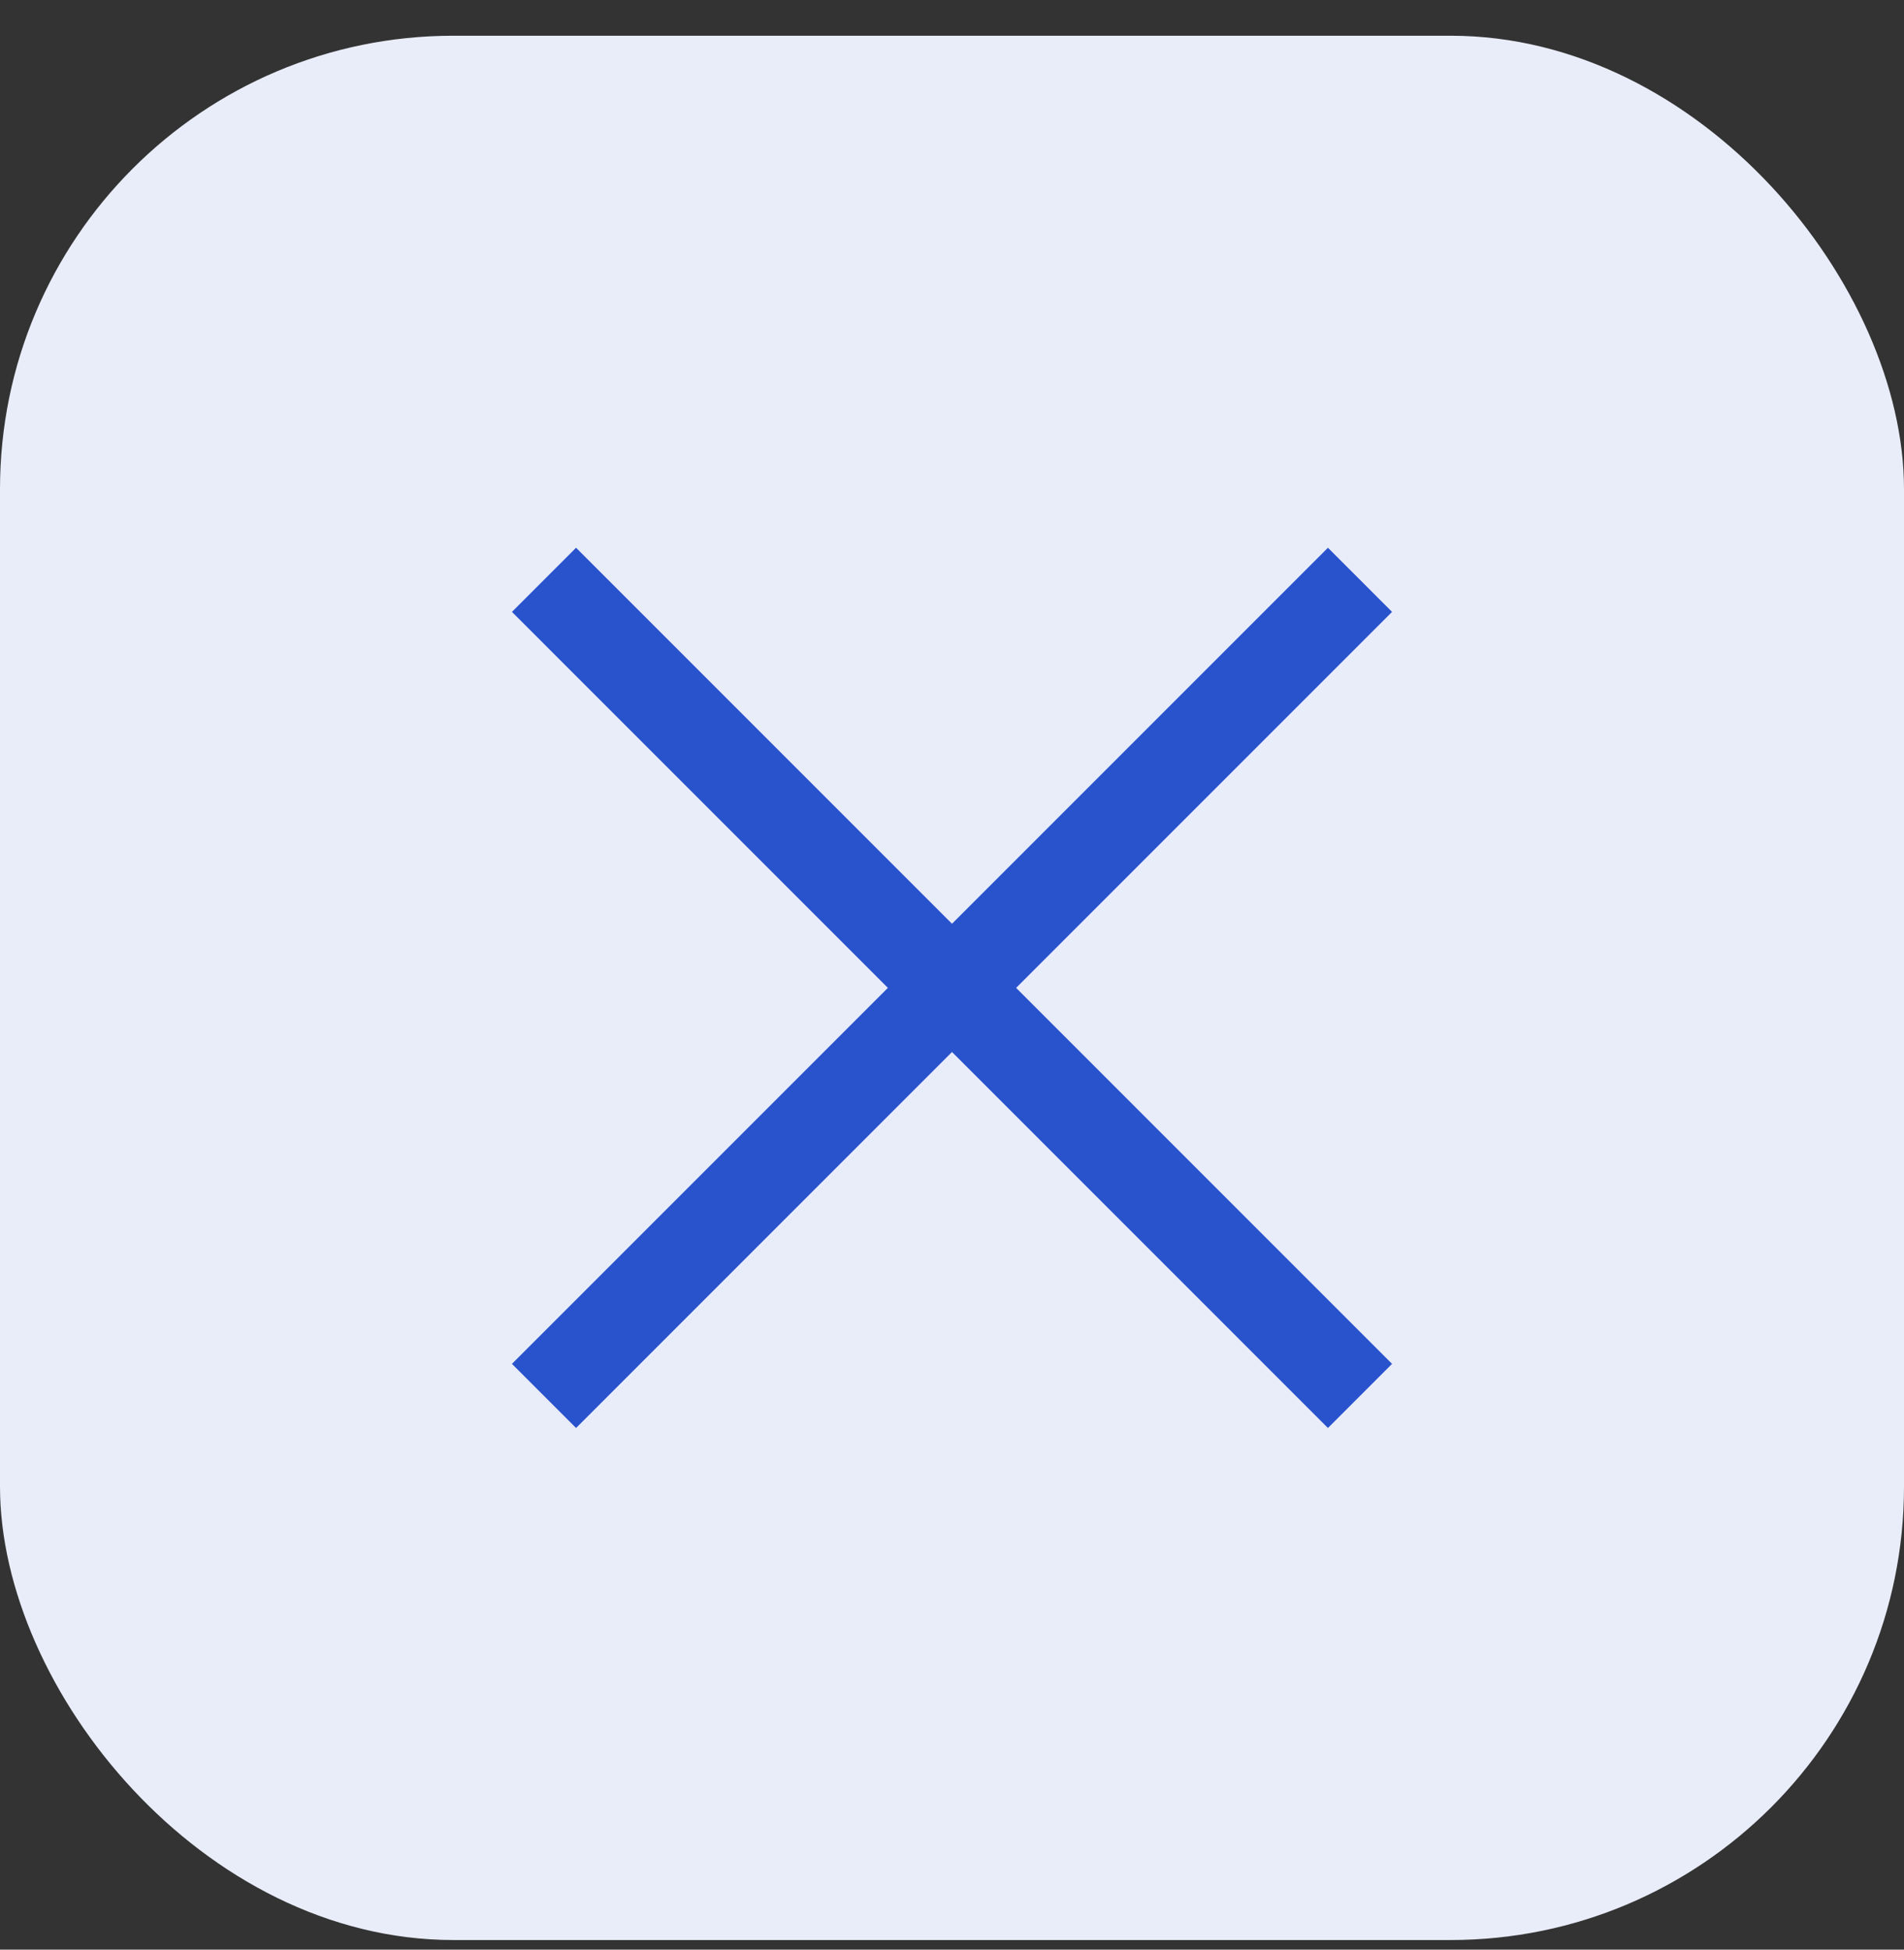
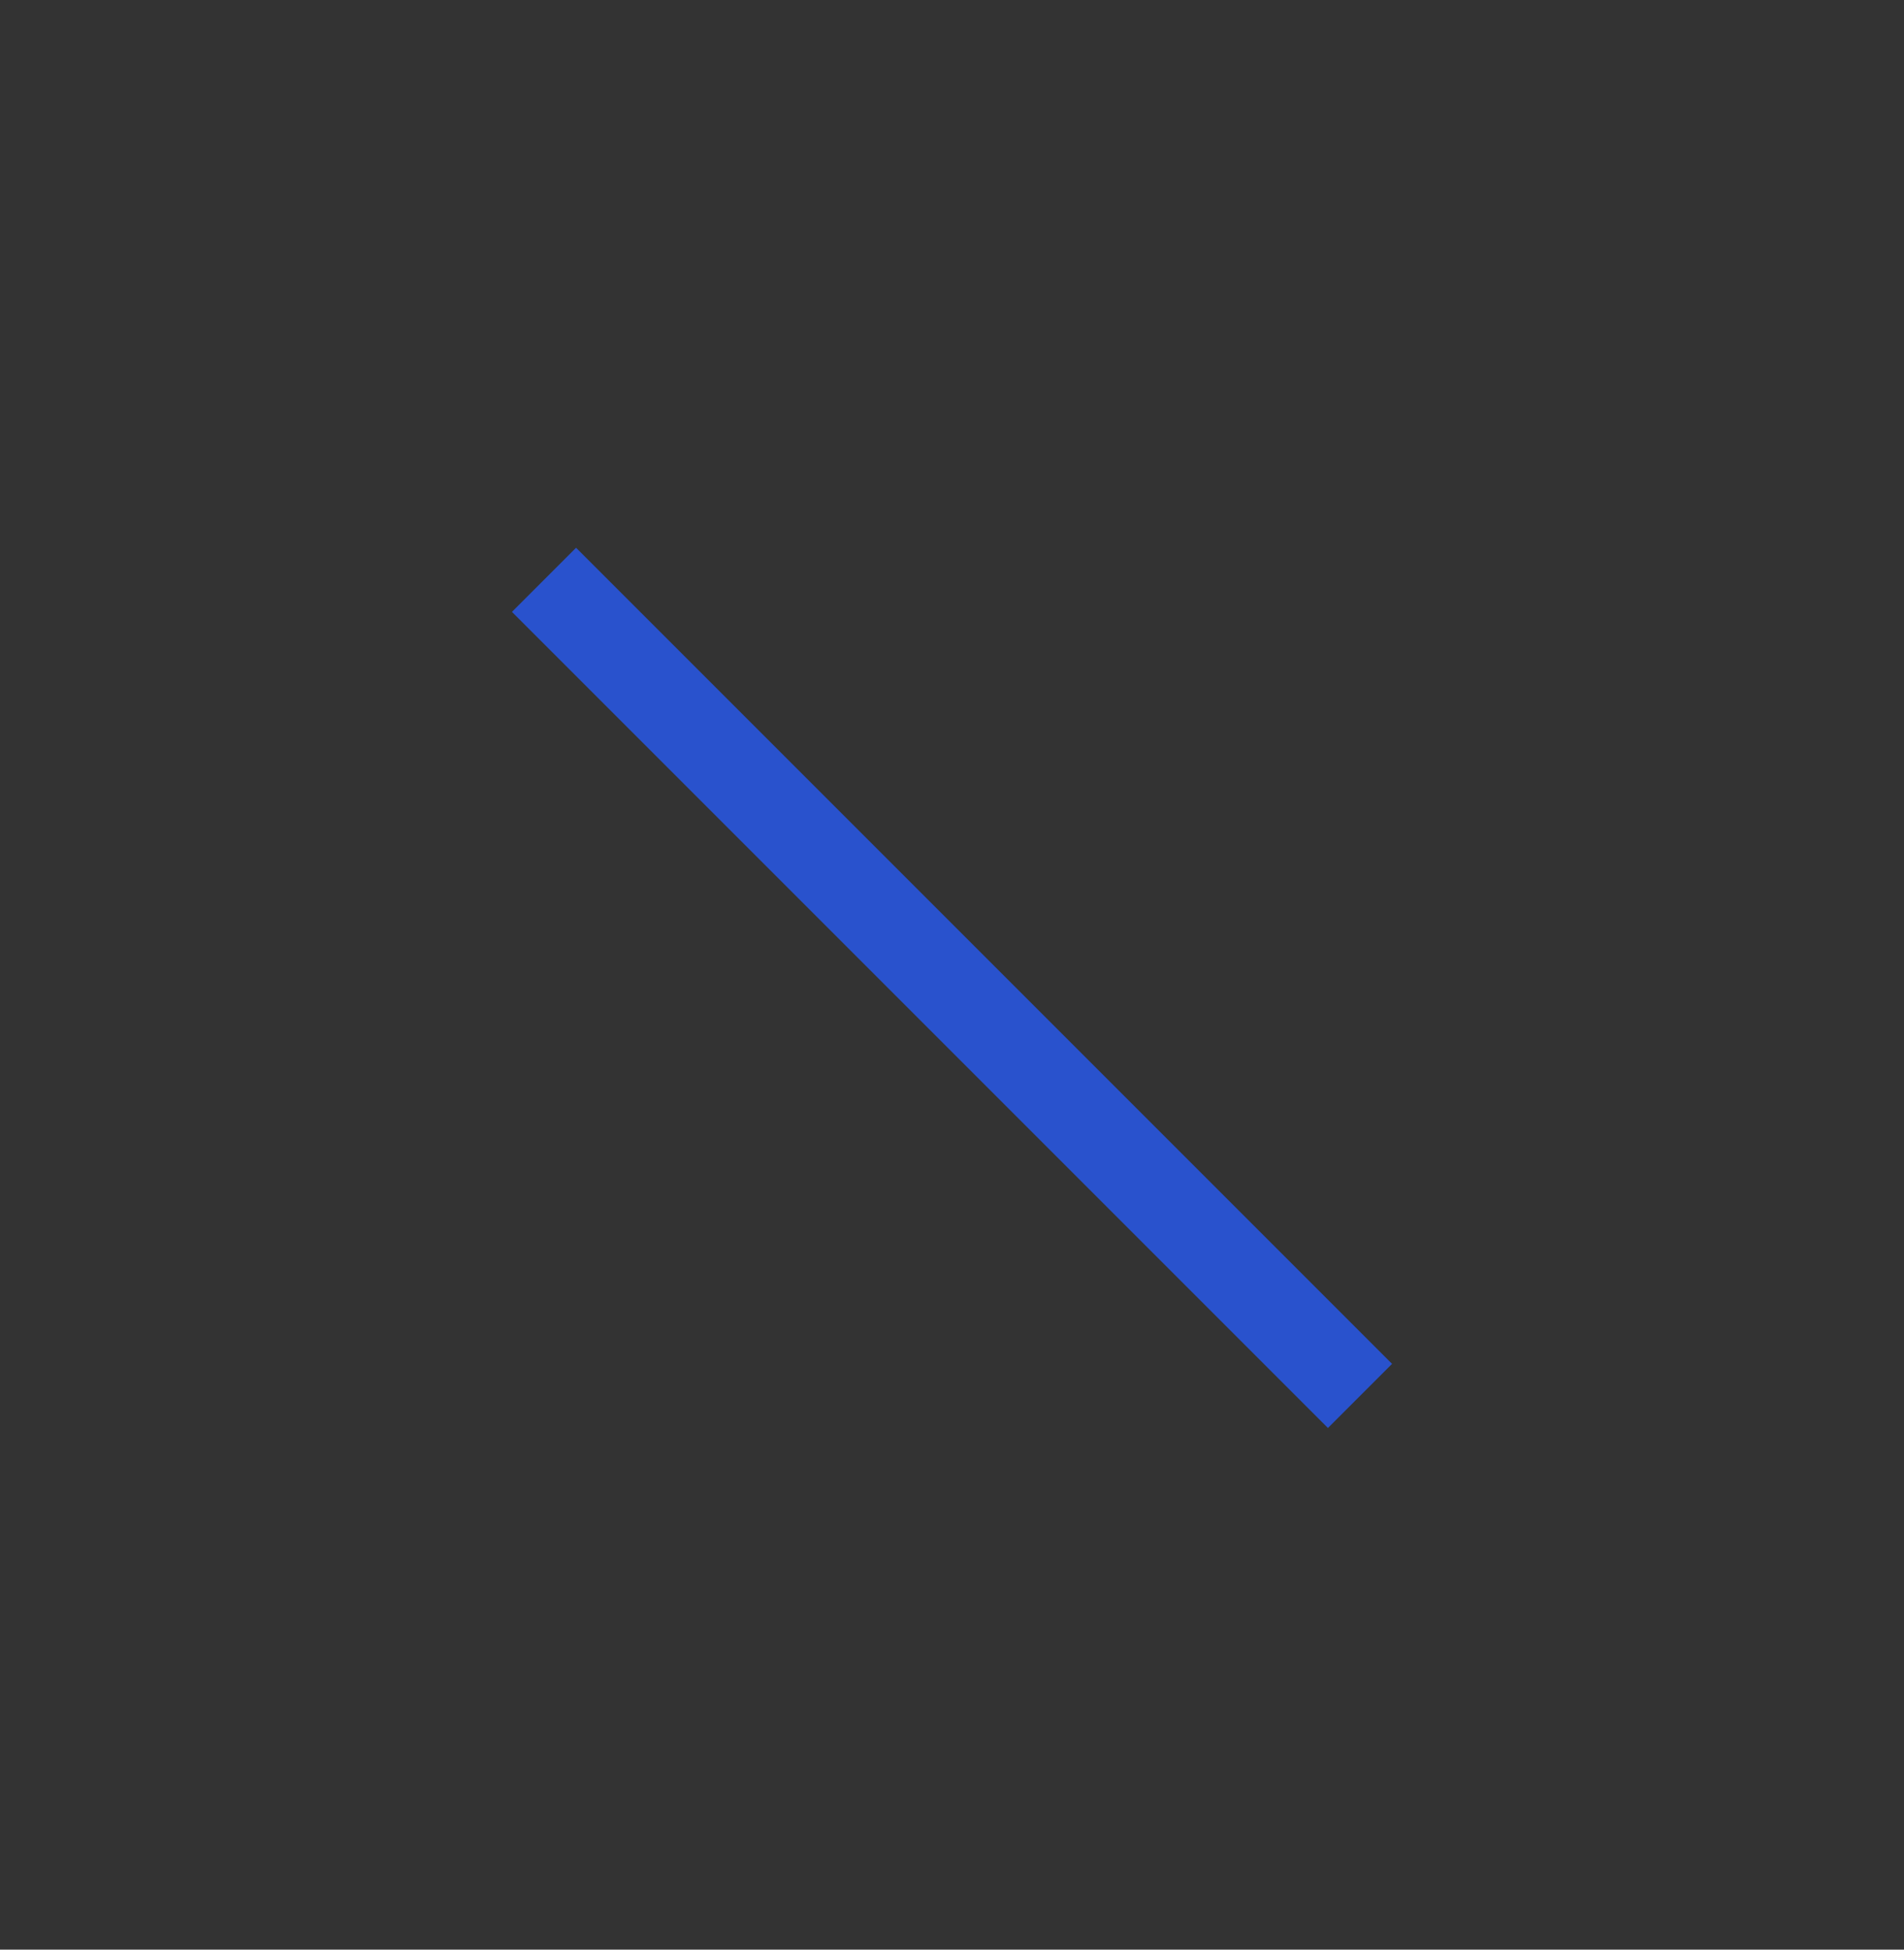
<svg xmlns="http://www.w3.org/2000/svg" width="42" height="43" viewBox="0 0 42 43" fill="none">
  <rect x="0" y="0" width="42" height="43" fill="#333333" stroke="none" />
-   <rect y="0.788" width="42" height="42" rx="10" fill="#E9EDFA" />
-   <path d="M12 30.788L30 12.788" stroke="#2952CD" stroke-width="2" />
  <path d="M30 30.788L12 12.788" stroke="#2952CD" stroke-width="2" />
</svg>